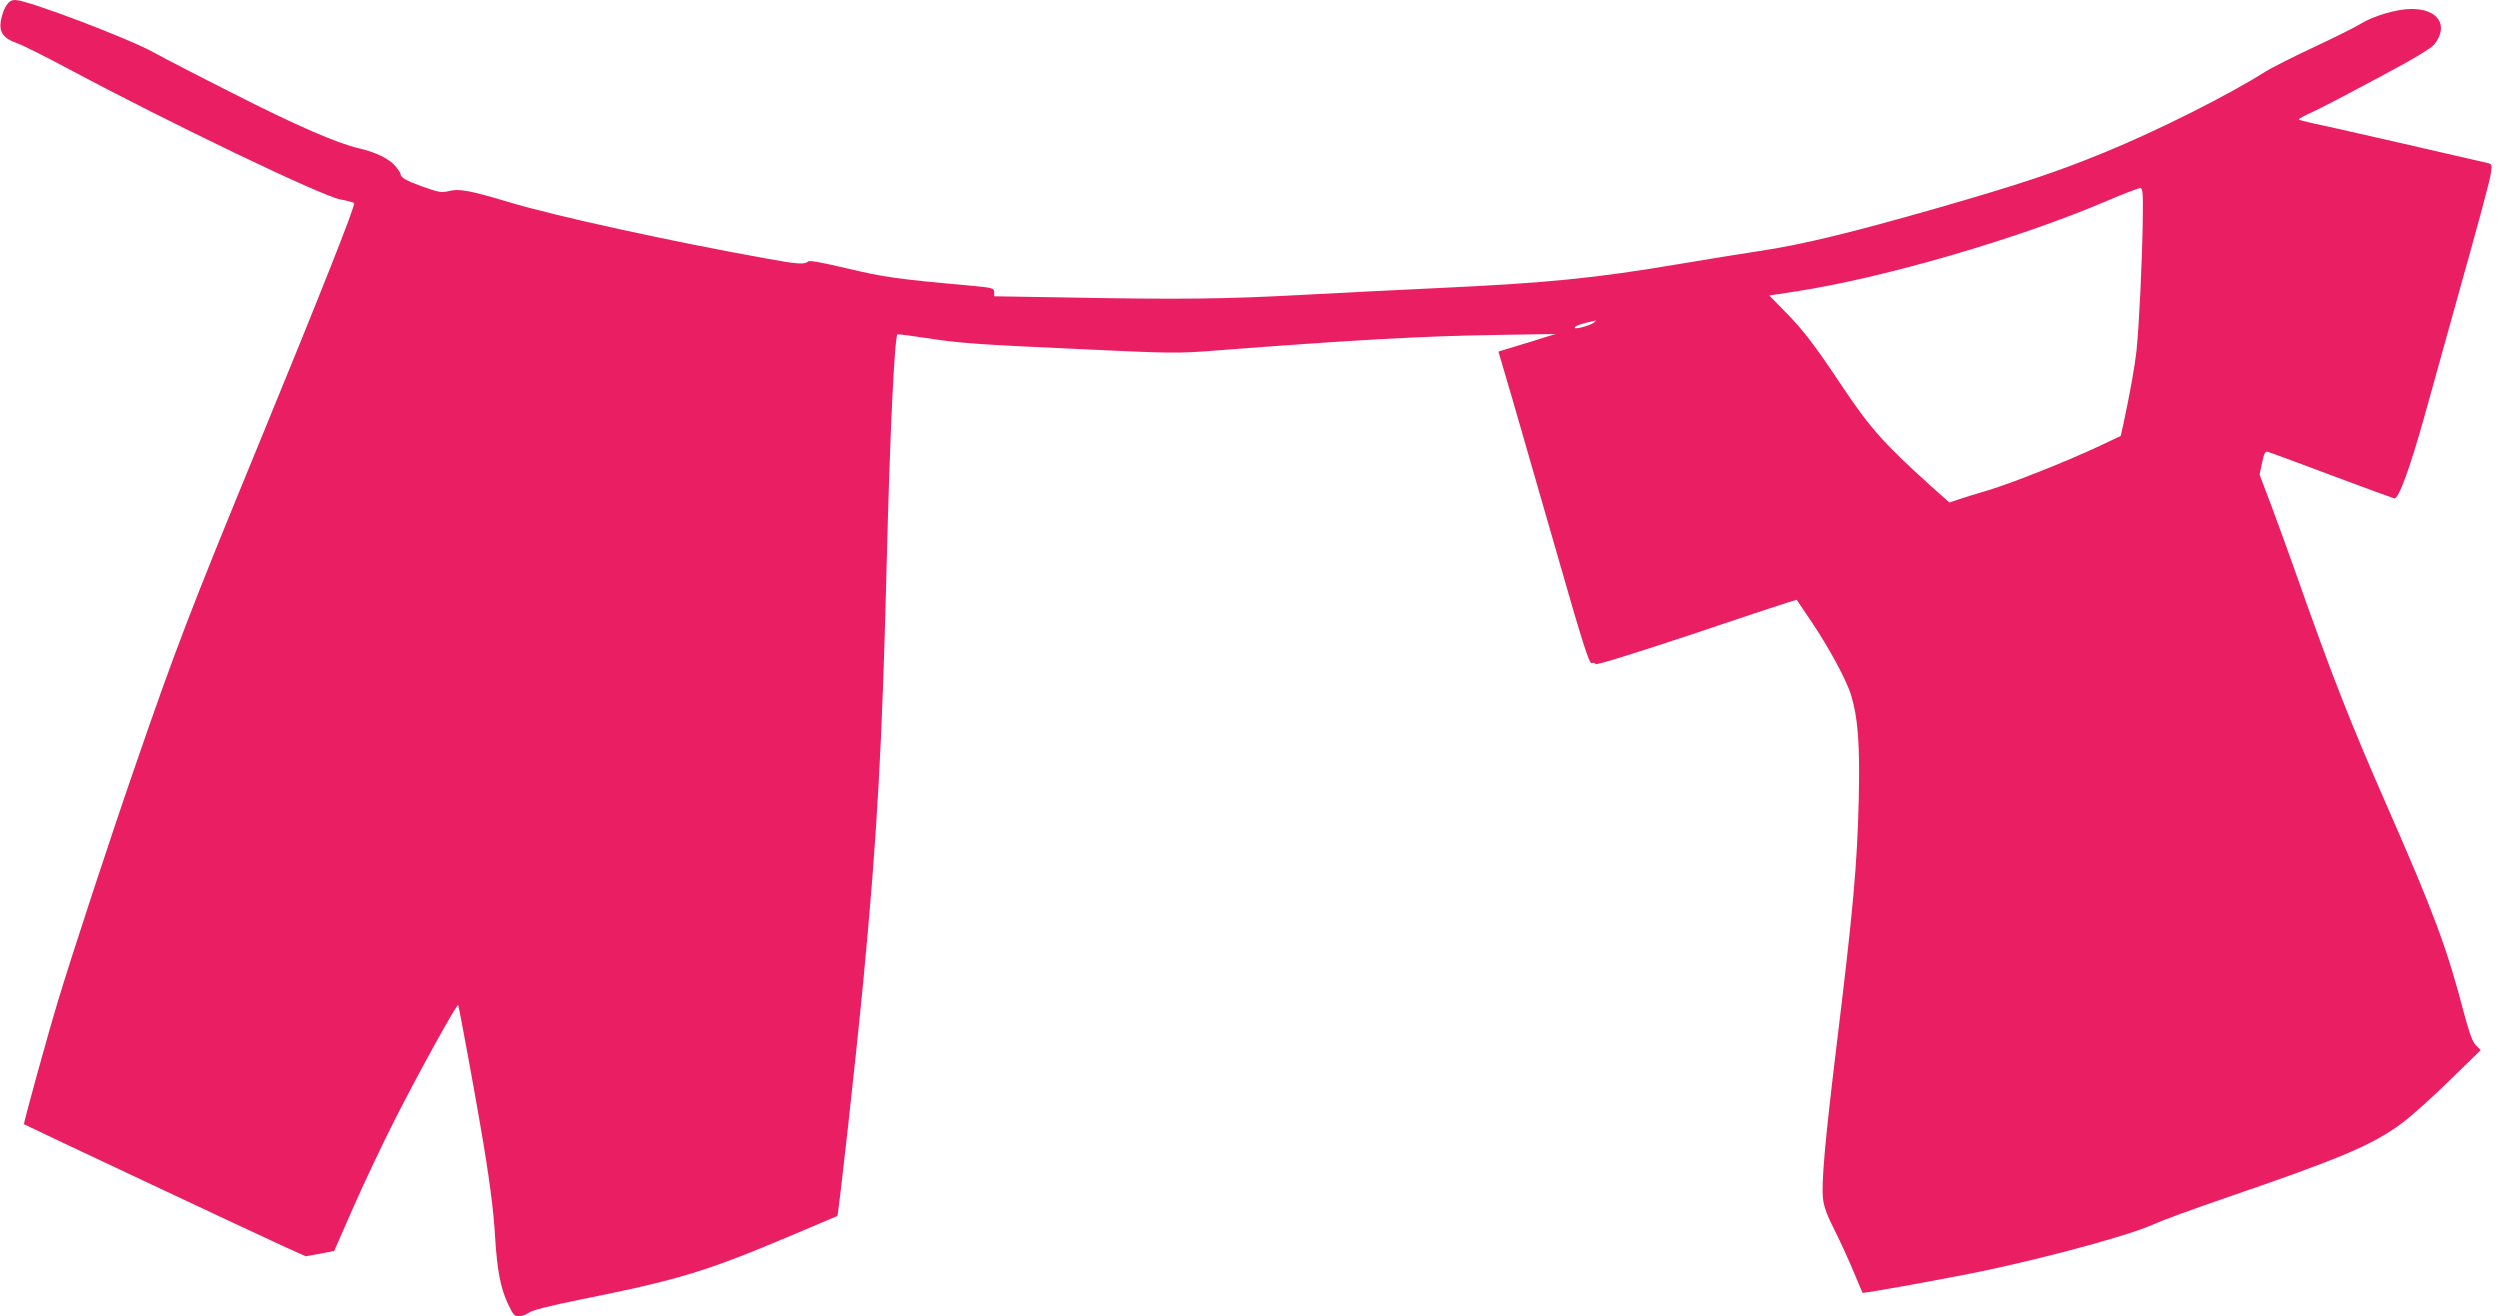
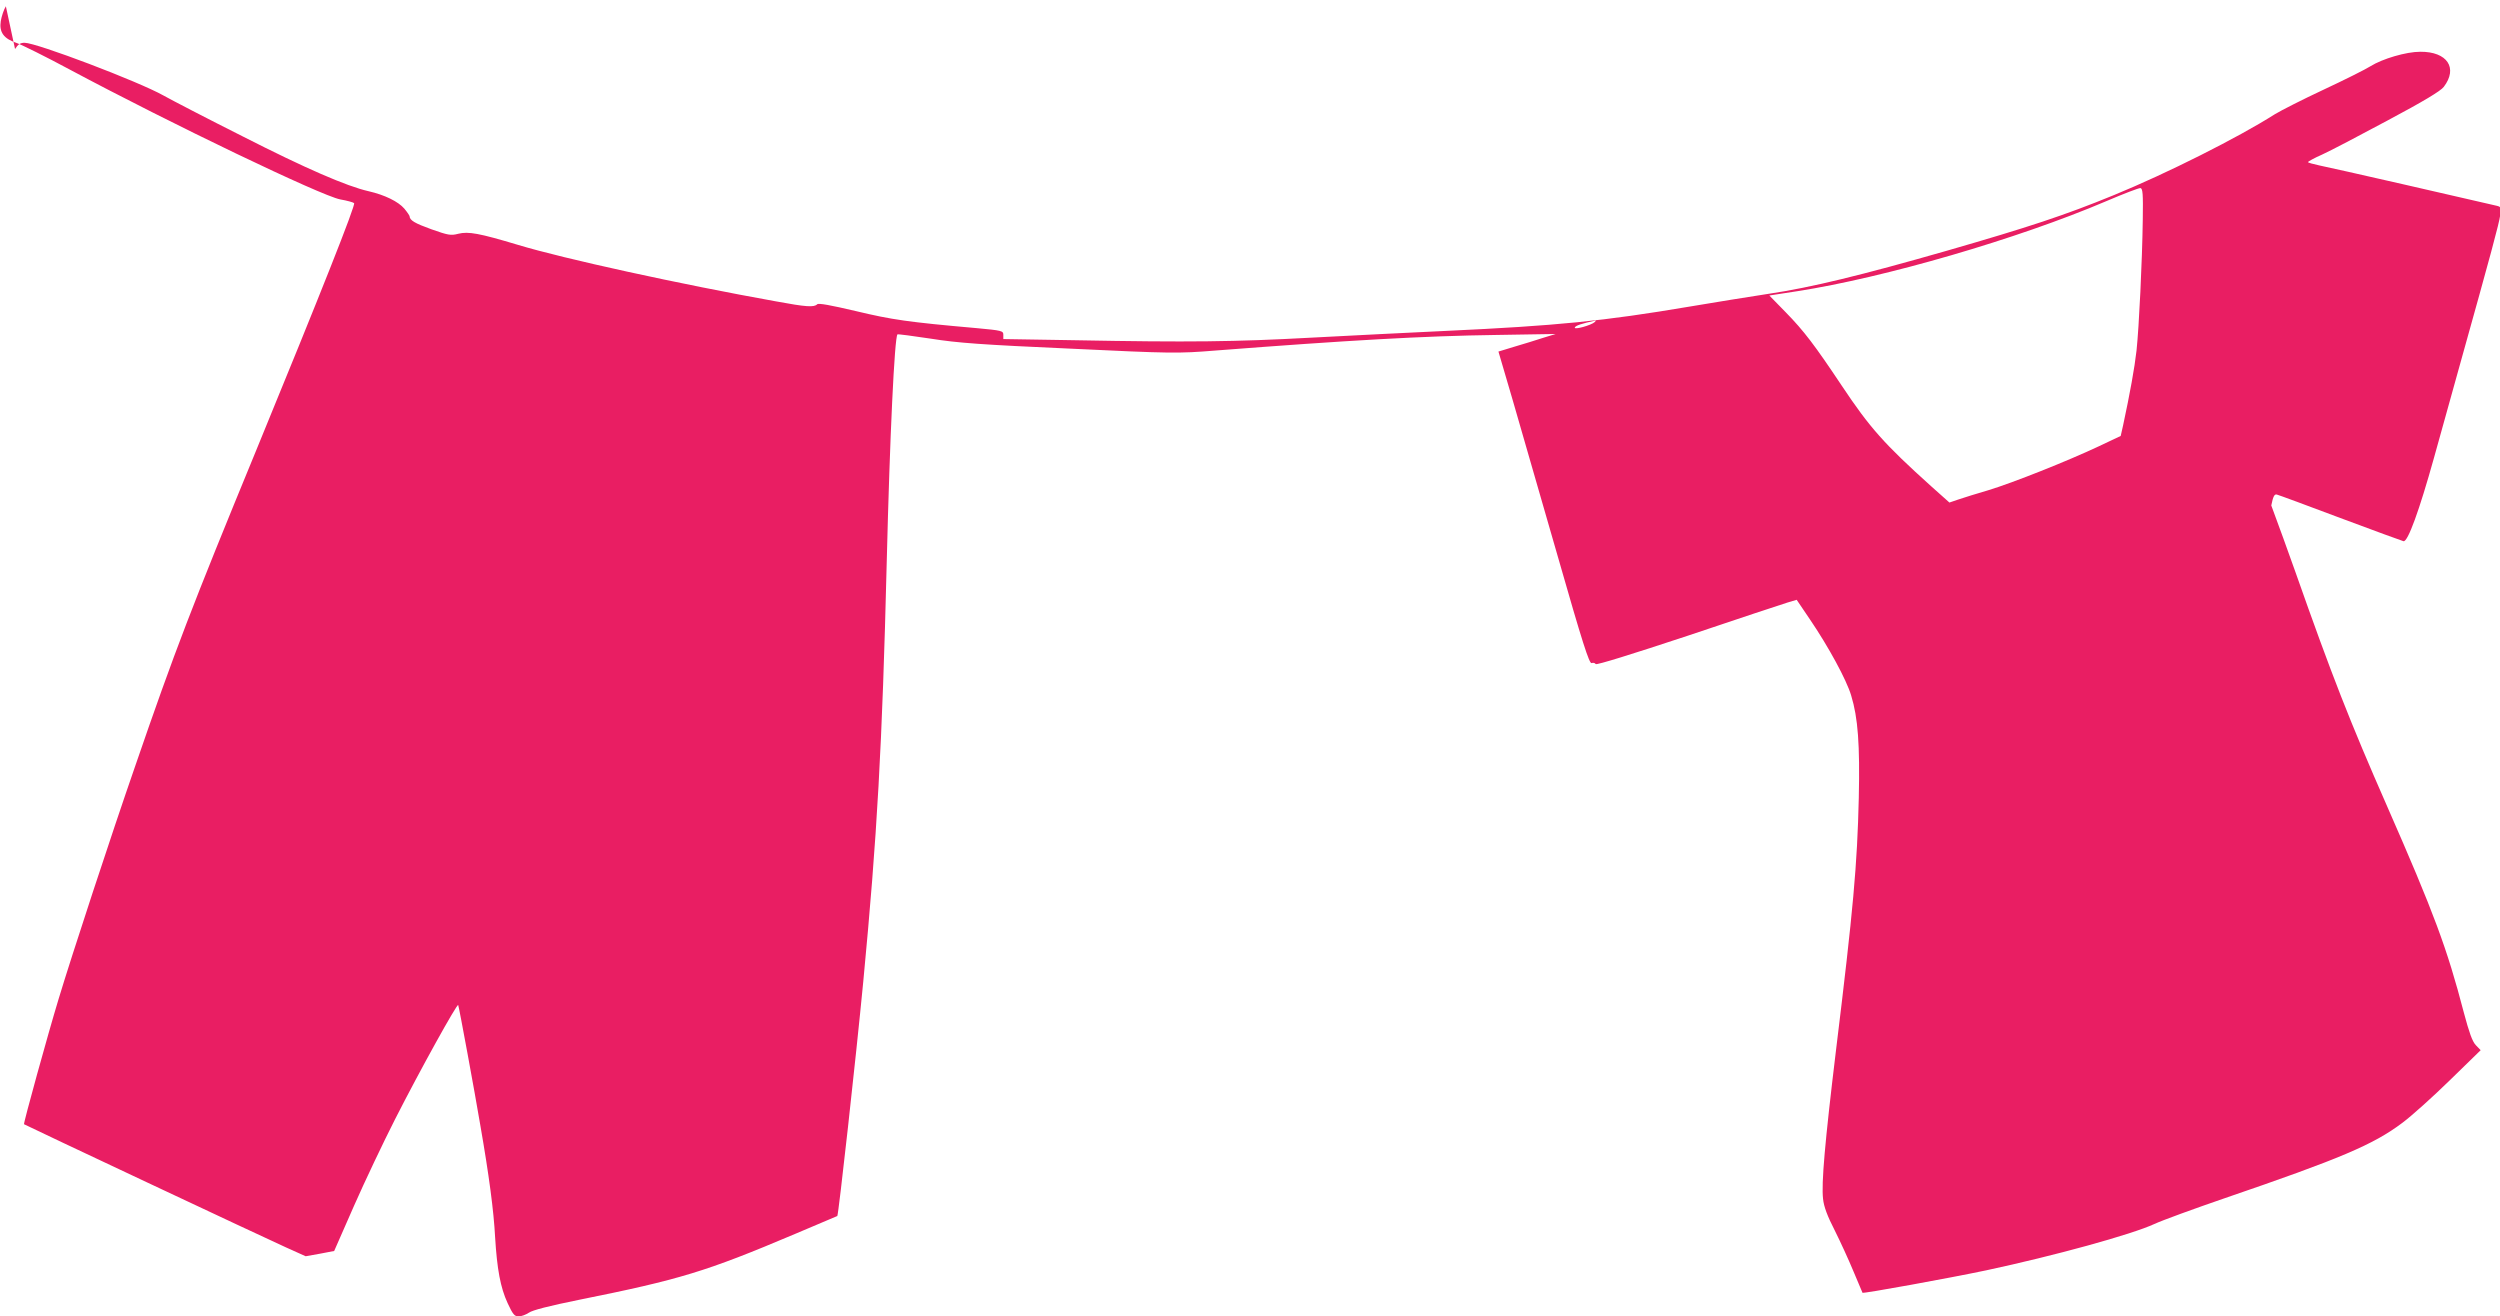
<svg xmlns="http://www.w3.org/2000/svg" version="1.0" width="1280pt" height="674pt" viewBox="0 0 1280 674" preserveAspectRatio="xMidYMid meet">
  <g transform="translate(0,674) scale(0.1,-0.1)" fill="#e91e63" stroke="none">
-     <path d="M30 6708 c-11 -18 -22 -52 -26 -76 -9 -57 15 -90 81 -112 28 -10 149 -70 270 -135 524 -280 1289 -647 1387 -666 35 -6 67 -15 71 -19 9 -8 -169 -457 -503 -1270 -328 -797 -415 -1023 -617 -1610 -124 -357 -328 -979 -393 -1195 -55 -181 -181 -638 -177 -641 4 -4 1237 -584 1342 -631 l100 -45 73 13 73 14 101 230 c56 127 151 327 211 445 127 250 320 598 323 584 6 -18 84 -442 113 -614 45 -259 69 -440 76 -575 10 -163 27 -257 64 -337 27 -58 35 -68 57 -68 13 0 37 9 52 19 18 13 104 35 257 66 517 104 649 144 1105 337 118 50 216 92 217 92 6 4 95 805 133 1201 71 745 97 1206 120 2145 16 651 40 1152 55 1168 2 2 79 -8 171 -22 137 -22 264 -31 713 -51 521 -25 554 -25 741 -10 687 53 1072 75 1440 80 l305 5 -65 -20 c-36 -12 -102 -32 -146 -45 l-82 -25 74 -252 c40 -139 144 -500 231 -801 125 -437 160 -546 172 -542 8 3 17 1 21 -5 4 -6 184 50 471 145 255 86 485 162 511 170 l47 14 69 -102 c93 -137 186 -307 210 -388 35 -114 45 -252 39 -524 -8 -344 -28 -568 -117 -1295 -57 -472 -75 -679 -66 -758 4 -40 22 -88 60 -162 29 -58 72 -152 96 -210 24 -58 45 -107 46 -109 4 -5 444 75 634 115 350 75 743 183 860 237 41 19 203 78 360 132 593 203 761 274 910 386 47 35 156 133 243 218 l158 154 -25 26 c-18 19 -34 65 -61 166 -86 330 -153 510 -393 1057 -191 435 -282 667 -469 1198 -36 102 -92 256 -124 342 l-60 158 13 61 c9 46 16 59 28 56 9 -2 155 -56 325 -120 171 -64 316 -117 324 -119 22 -5 81 158 156 427 37 132 97 350 135 485 155 554 199 717 204 757 6 38 4 43 -16 48 -114 27 -866 199 -910 207 -32 7 -58 14 -58 17 0 3 32 21 71 38 40 18 191 97 336 175 184 98 272 151 288 172 74 97 18 181 -120 180 -73 0 -194 -36 -255 -74 -25 -16 -133 -70 -240 -120 -107 -50 -219 -107 -250 -126 -187 -119 -553 -303 -824 -414 -251 -103 -436 -164 -856 -285 -436 -125 -694 -188 -910 -220 -96 -15 -280 -44 -408 -66 -437 -74 -681 -98 -1242 -124 -184 -9 -498 -24 -697 -35 -385 -21 -621 -24 -1205 -13 l-368 6 0 22 c0 20 -7 22 -137 34 -352 31 -433 43 -617 87 -132 31 -192 42 -199 35 -16 -16 -55 -14 -211 15 -491 88 -1089 219 -1320 289 -200 60 -255 70 -307 57 -38 -10 -52 -7 -137 23 -86 31 -111 46 -112 67 0 3 -12 21 -27 39 -31 36 -100 70 -183 89 -111 25 -323 117 -645 281 -181 91 -364 186 -405 209 -128 72 -650 270 -711 270 -22 0 -34 -8 -49 -32z m10941 -1093 c-3 -214 -19 -547 -32 -670 -10 -89 -34 -221 -69 -384 l-12 -53 -112 -53 c-159 -75 -443 -188 -566 -225 -58 -17 -126 -38 -152 -47 l-47 -16 -93 83 c-241 217 -314 299 -458 515 -138 207 -194 281 -287 376 l-84 86 143 22 c445 69 1130 268 1582 461 89 38 167 68 175 67 12 -2 14 -29 12 -162z m-2806 -524 c-19 -17 -107 -41 -102 -28 3 10 37 21 107 36 2 1 0 -3 -5 -8z" />
+     <path d="M30 6708 c-11 -18 -22 -52 -26 -76 -9 -57 15 -90 81 -112 28 -10 149 -70 270 -135 524 -280 1289 -647 1387 -666 35 -6 67 -15 71 -19 9 -8 -169 -457 -503 -1270 -328 -797 -415 -1023 -617 -1610 -124 -357 -328 -979 -393 -1195 -55 -181 -181 -638 -177 -641 4 -4 1237 -584 1342 -631 l100 -45 73 13 73 14 101 230 c56 127 151 327 211 445 127 250 320 598 323 584 6 -18 84 -442 113 -614 45 -259 69 -440 76 -575 10 -163 27 -257 64 -337 27 -58 35 -68 57 -68 13 0 37 9 52 19 18 13 104 35 257 66 517 104 649 144 1105 337 118 50 216 92 217 92 6 4 95 805 133 1201 71 745 97 1206 120 2145 16 651 40 1152 55 1168 2 2 79 -8 171 -22 137 -22 264 -31 713 -51 521 -25 554 -25 741 -10 687 53 1072 75 1440 80 l305 5 -65 -20 c-36 -12 -102 -32 -146 -45 l-82 -25 74 -252 c40 -139 144 -500 231 -801 125 -437 160 -546 172 -542 8 3 17 1 21 -5 4 -6 184 50 471 145 255 86 485 162 511 170 l47 14 69 -102 c93 -137 186 -307 210 -388 35 -114 45 -252 39 -524 -8 -344 -28 -568 -117 -1295 -57 -472 -75 -679 -66 -758 4 -40 22 -88 60 -162 29 -58 72 -152 96 -210 24 -58 45 -107 46 -109 4 -5 444 75 634 115 350 75 743 183 860 237 41 19 203 78 360 132 593 203 761 274 910 386 47 35 156 133 243 218 l158 154 -25 26 c-18 19 -34 65 -61 166 -86 330 -153 510 -393 1057 -191 435 -282 667 -469 1198 -36 102 -92 256 -124 342 c9 46 16 59 28 56 9 -2 155 -56 325 -120 171 -64 316 -117 324 -119 22 -5 81 158 156 427 37 132 97 350 135 485 155 554 199 717 204 757 6 38 4 43 -16 48 -114 27 -866 199 -910 207 -32 7 -58 14 -58 17 0 3 32 21 71 38 40 18 191 97 336 175 184 98 272 151 288 172 74 97 18 181 -120 180 -73 0 -194 -36 -255 -74 -25 -16 -133 -70 -240 -120 -107 -50 -219 -107 -250 -126 -187 -119 -553 -303 -824 -414 -251 -103 -436 -164 -856 -285 -436 -125 -694 -188 -910 -220 -96 -15 -280 -44 -408 -66 -437 -74 -681 -98 -1242 -124 -184 -9 -498 -24 -697 -35 -385 -21 -621 -24 -1205 -13 l-368 6 0 22 c0 20 -7 22 -137 34 -352 31 -433 43 -617 87 -132 31 -192 42 -199 35 -16 -16 -55 -14 -211 15 -491 88 -1089 219 -1320 289 -200 60 -255 70 -307 57 -38 -10 -52 -7 -137 23 -86 31 -111 46 -112 67 0 3 -12 21 -27 39 -31 36 -100 70 -183 89 -111 25 -323 117 -645 281 -181 91 -364 186 -405 209 -128 72 -650 270 -711 270 -22 0 -34 -8 -49 -32z m10941 -1093 c-3 -214 -19 -547 -32 -670 -10 -89 -34 -221 -69 -384 l-12 -53 -112 -53 c-159 -75 -443 -188 -566 -225 -58 -17 -126 -38 -152 -47 l-47 -16 -93 83 c-241 217 -314 299 -458 515 -138 207 -194 281 -287 376 l-84 86 143 22 c445 69 1130 268 1582 461 89 38 167 68 175 67 12 -2 14 -29 12 -162z m-2806 -524 c-19 -17 -107 -41 -102 -28 3 10 37 21 107 36 2 1 0 -3 -5 -8z" />
  </g>
</svg>